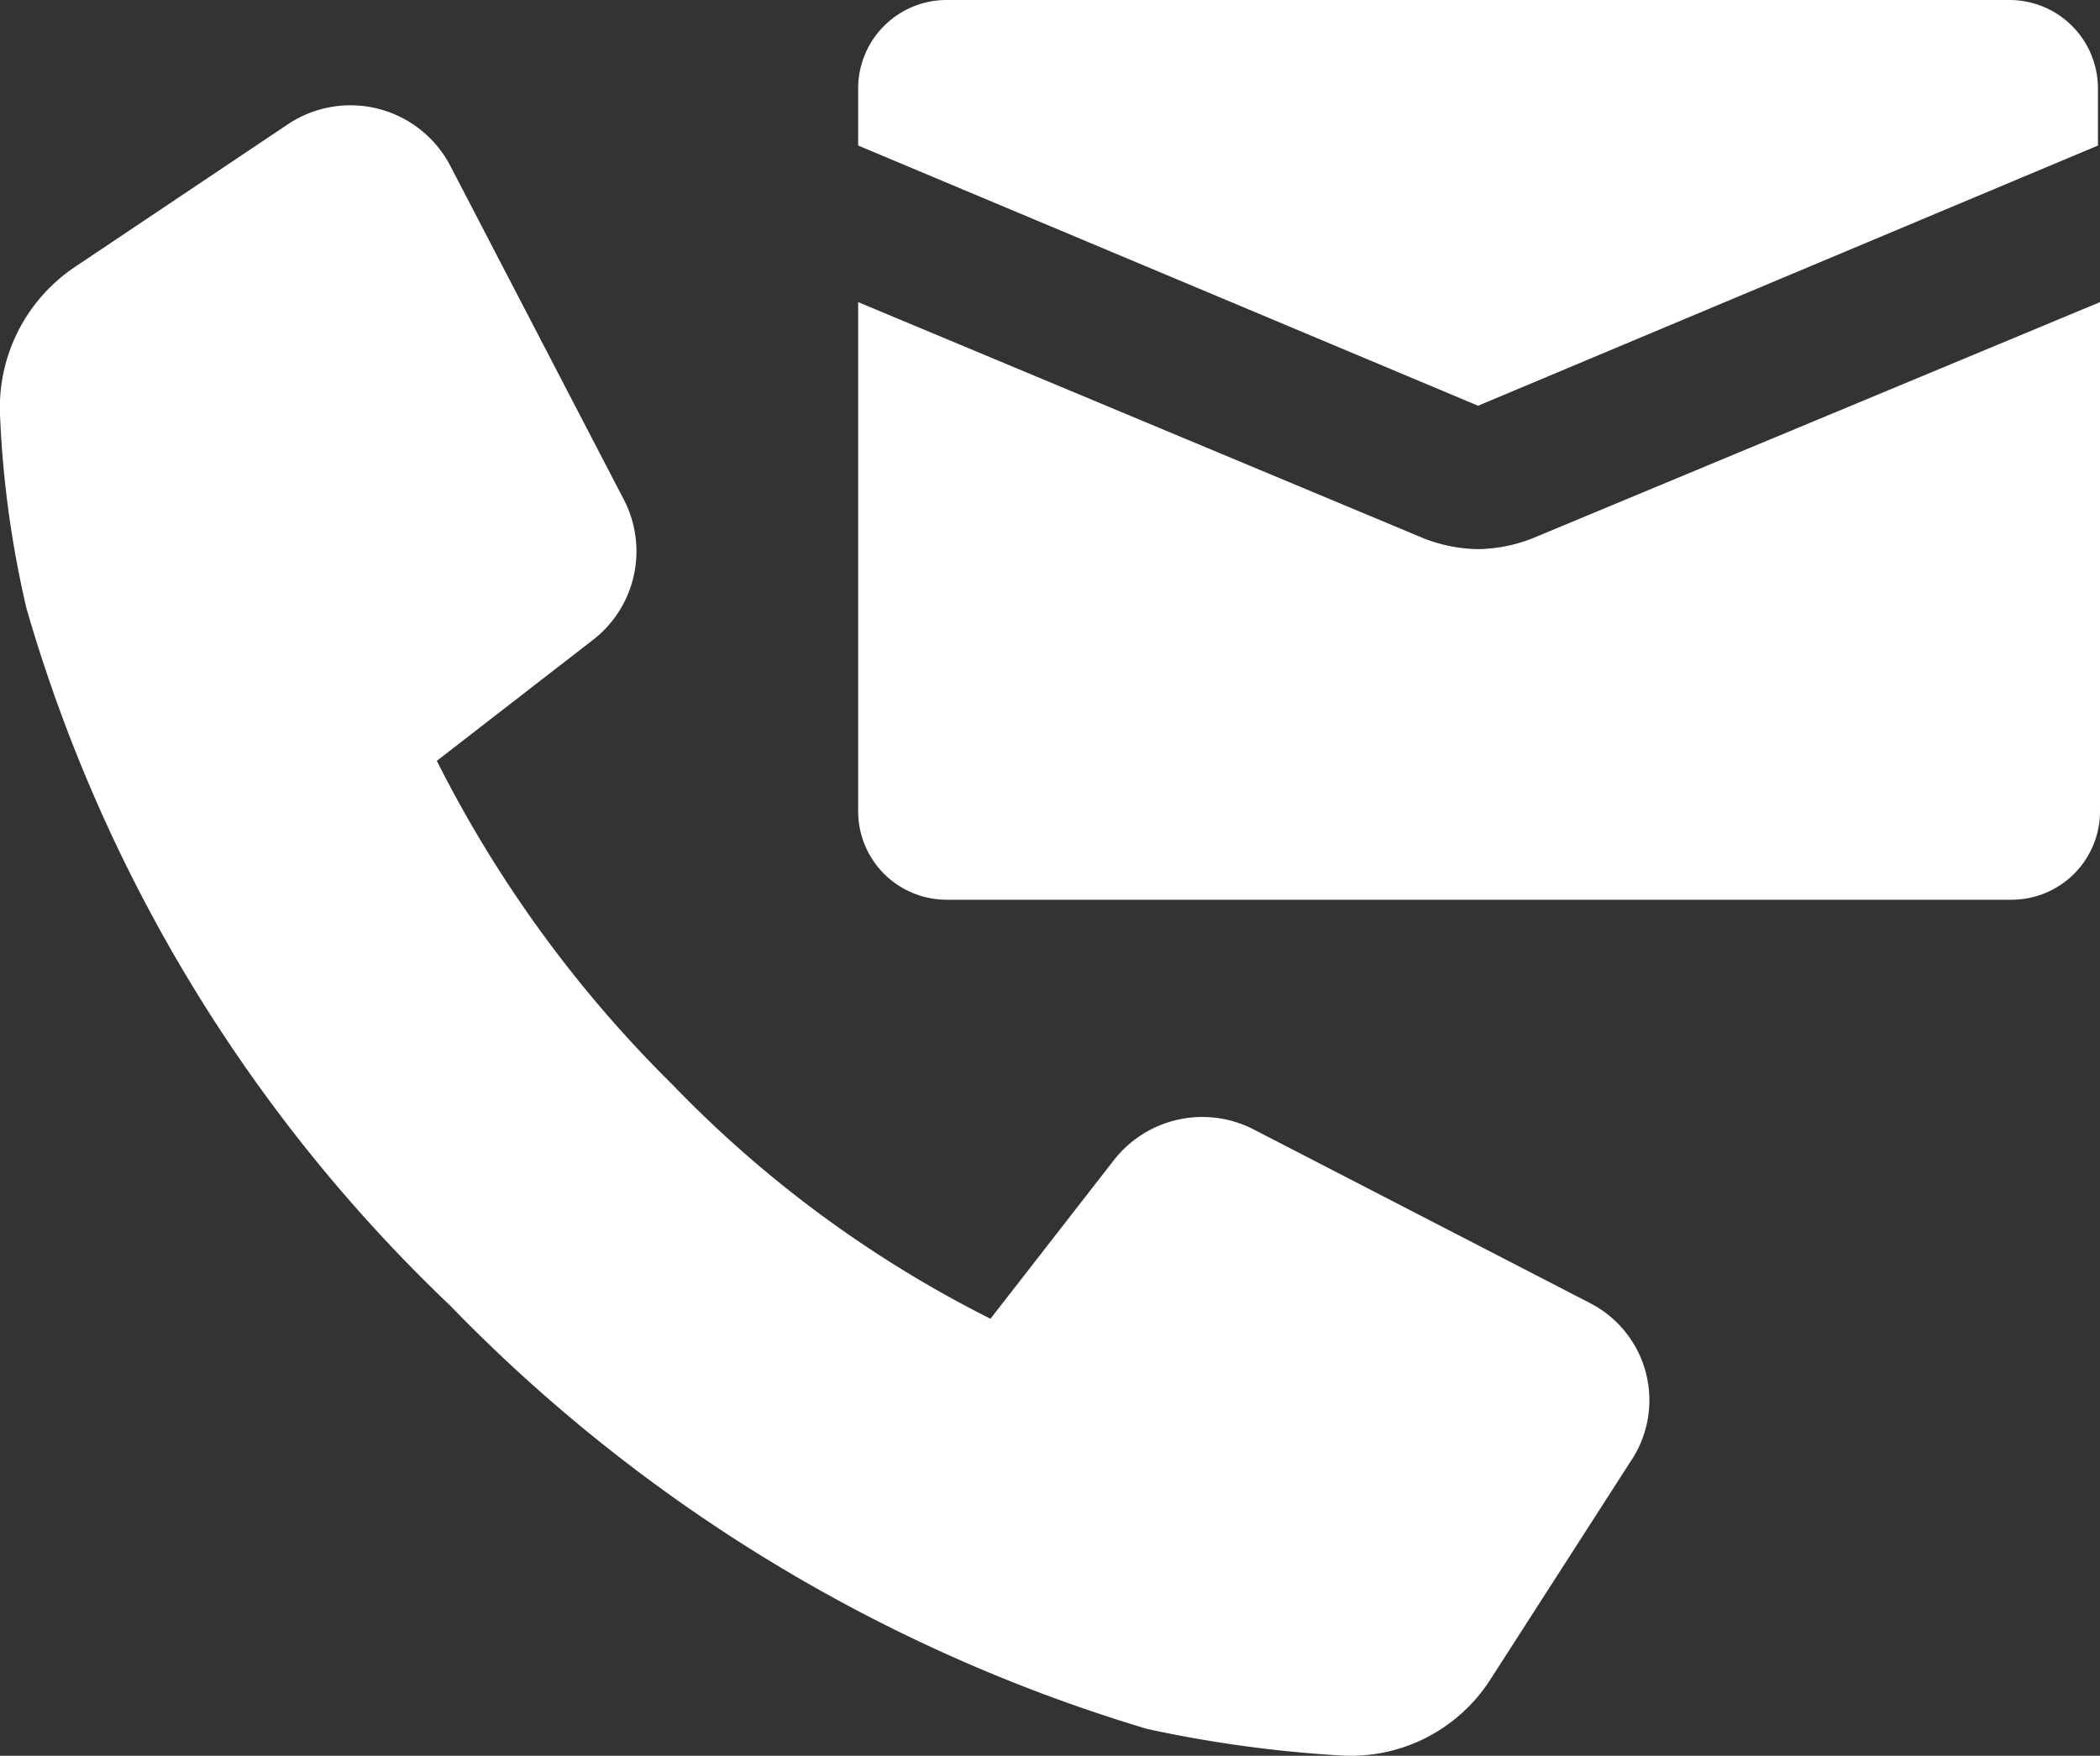
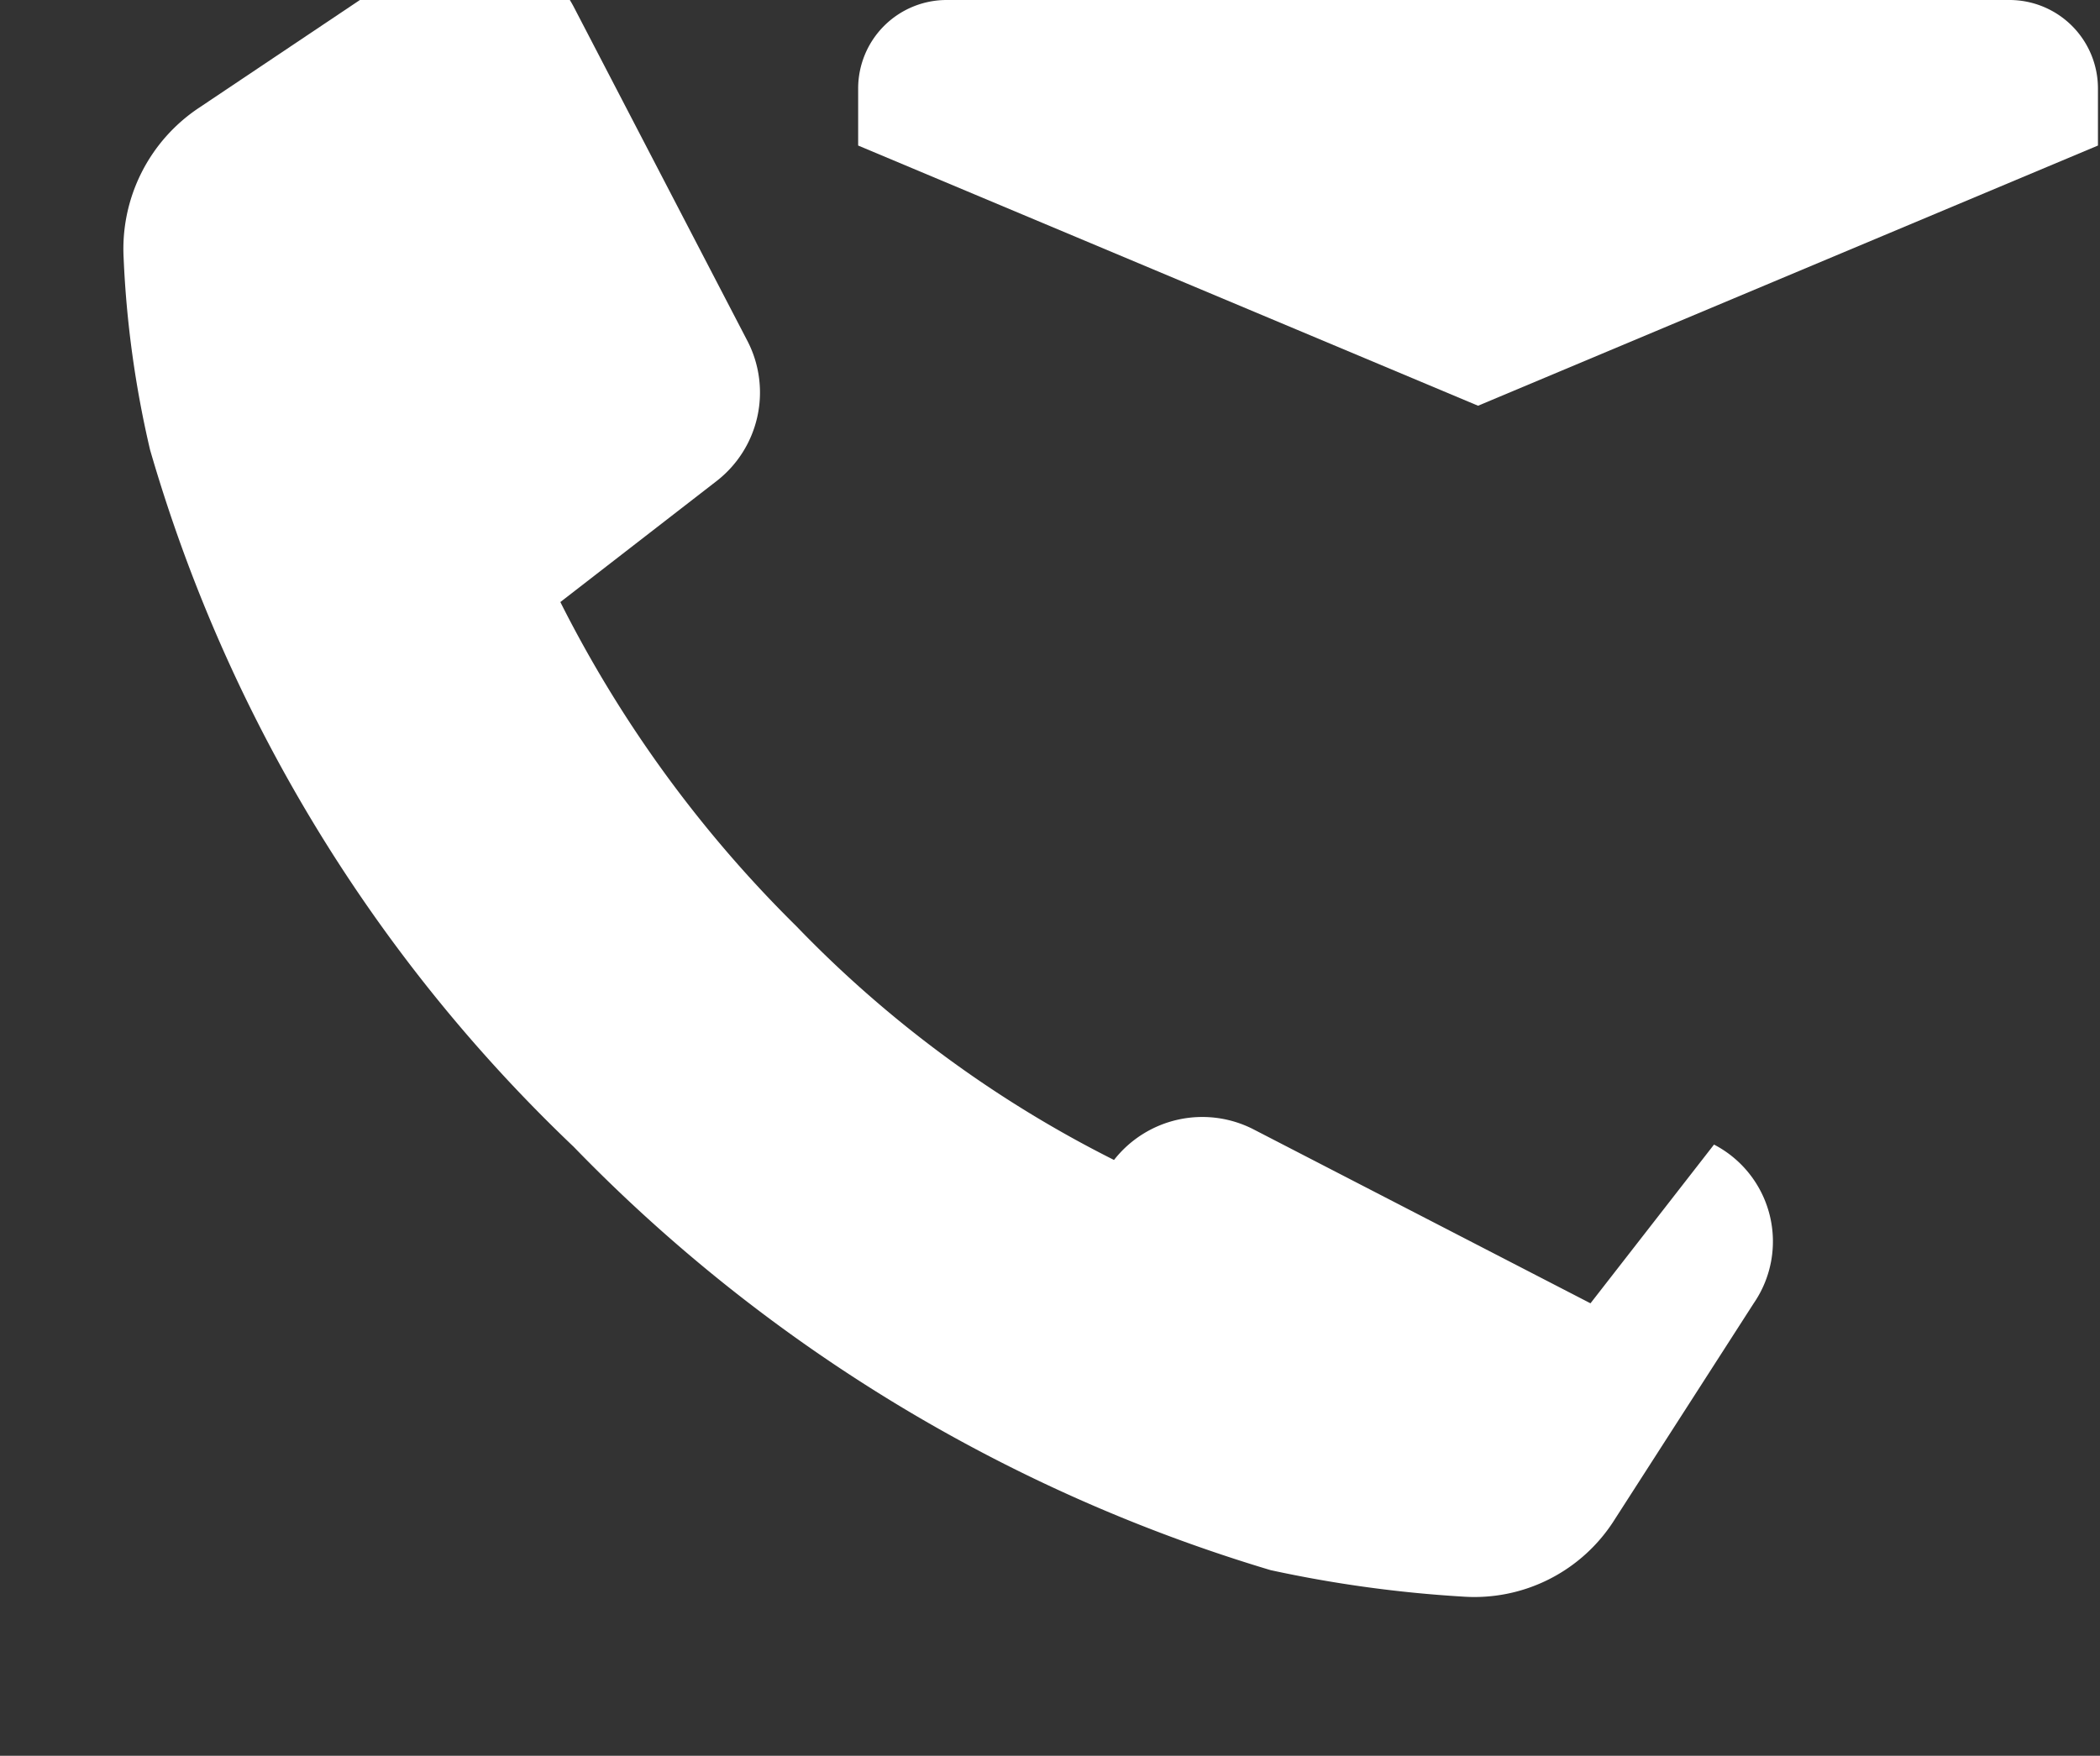
<svg xmlns="http://www.w3.org/2000/svg" width="42.007" height="35.13" viewBox="0 0 42.007 35.13">
  <rect x="0" y="0" width="42.007" height="35.13" fill="#333333" stroke="none" />
  <defs>
    <style>
      .cls-1 {
        fill: #fff;
      }
    </style>
  </defs>
  <g id="noun-contact-3842558-FFFFFF" transform="translate(-28.726 -122.4)">
-     <path id="Path_683" data-name="Path 683" class="cls-1" d="M60.541,203.729l-6.751-3.486a2.244,2.244,0,0,0-2.78.618l-2.471,3.177a23.365,23.365,0,0,1-6.354-4.677,24.7,24.7,0,0,1-4.721-6.486l3.133-2.427a2.243,2.243,0,0,0,.618-2.78l-3.486-6.707a2.253,2.253,0,0,0-3.221-.838l-4.28,2.868a3.39,3.39,0,0,0-1.5,3,20.656,20.656,0,0,0,.529,3.839,31.229,31.229,0,0,0,8.472,13.943,32.294,32.294,0,0,0,13.943,8.472,25.169,25.169,0,0,0,3.839.529,3.313,3.313,0,0,0,3.044-1.544l2.78-4.324a2.184,2.184,0,0,0-.794-3.176Z" transform="translate(0 -55.252)" />
+     <path id="Path_683" data-name="Path 683" class="cls-1" d="M60.541,203.729l-6.751-3.486a2.244,2.244,0,0,0-2.78.618a23.365,23.365,0,0,1-6.354-4.677,24.7,24.7,0,0,1-4.721-6.486l3.133-2.427a2.243,2.243,0,0,0,.618-2.78l-3.486-6.707a2.253,2.253,0,0,0-3.221-.838l-4.28,2.868a3.39,3.39,0,0,0-1.5,3,20.656,20.656,0,0,0,.529,3.839,31.229,31.229,0,0,0,8.472,13.943,32.294,32.294,0,0,0,13.943,8.472,25.169,25.169,0,0,0,3.839.529,3.313,3.313,0,0,0,3.044-1.544l2.78-4.324a2.184,2.184,0,0,0-.794-3.176Z" transform="translate(0 -55.252)" />
    <path id="Path_684" data-name="Path 684" class="cls-1" d="M518.632,122.4H497.365a1.77,1.77,0,0,0-1.765,1.765v1.147l12.4,5.206,12.4-5.206v-1.147A1.77,1.77,0,0,0,518.632,122.4Z" transform="translate(-449.708)" />
-     <path id="Path_685" data-name="Path 685" class="cls-1" d="M508,291.742a3.071,3.071,0,0,1-1.1-.221L495.6,286.8v10.192a1.77,1.77,0,0,0,1.765,1.765h21.311a1.77,1.77,0,0,0,1.765-1.765V286.8l-11.34,4.721a3.071,3.071,0,0,1-1.1.221Z" transform="translate(-449.708 -158.355)" />
  </g>
</svg>